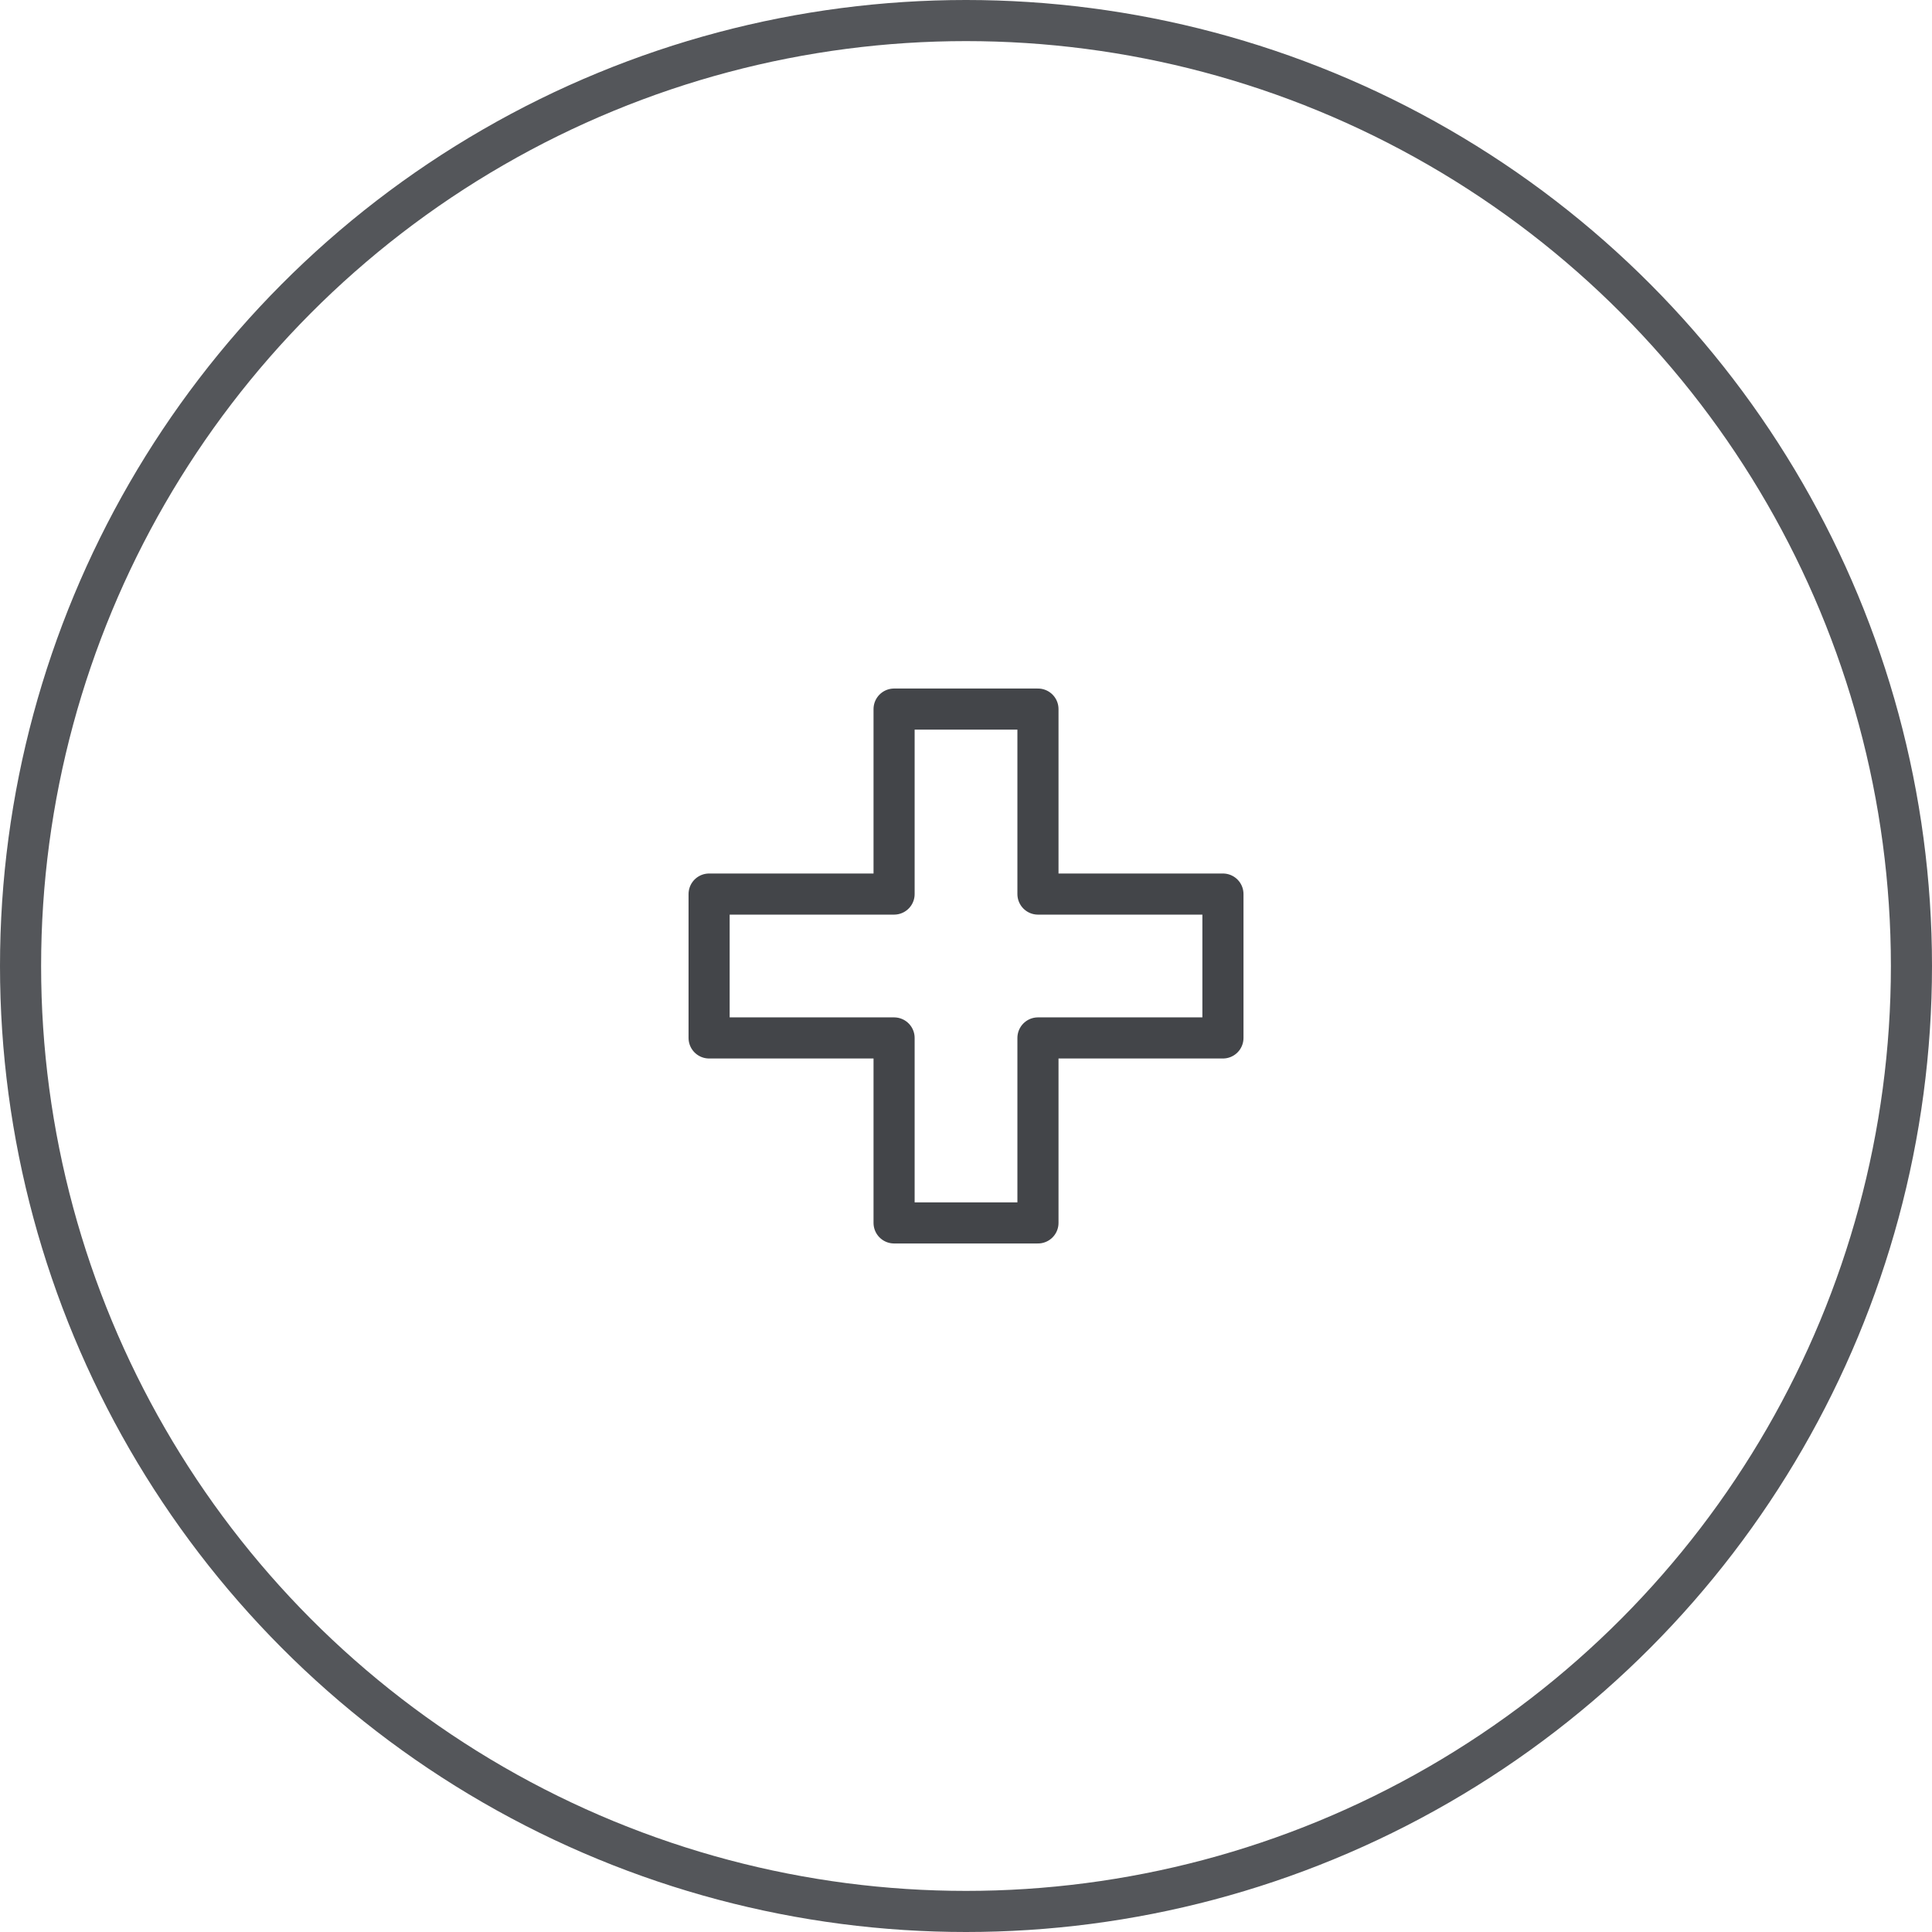
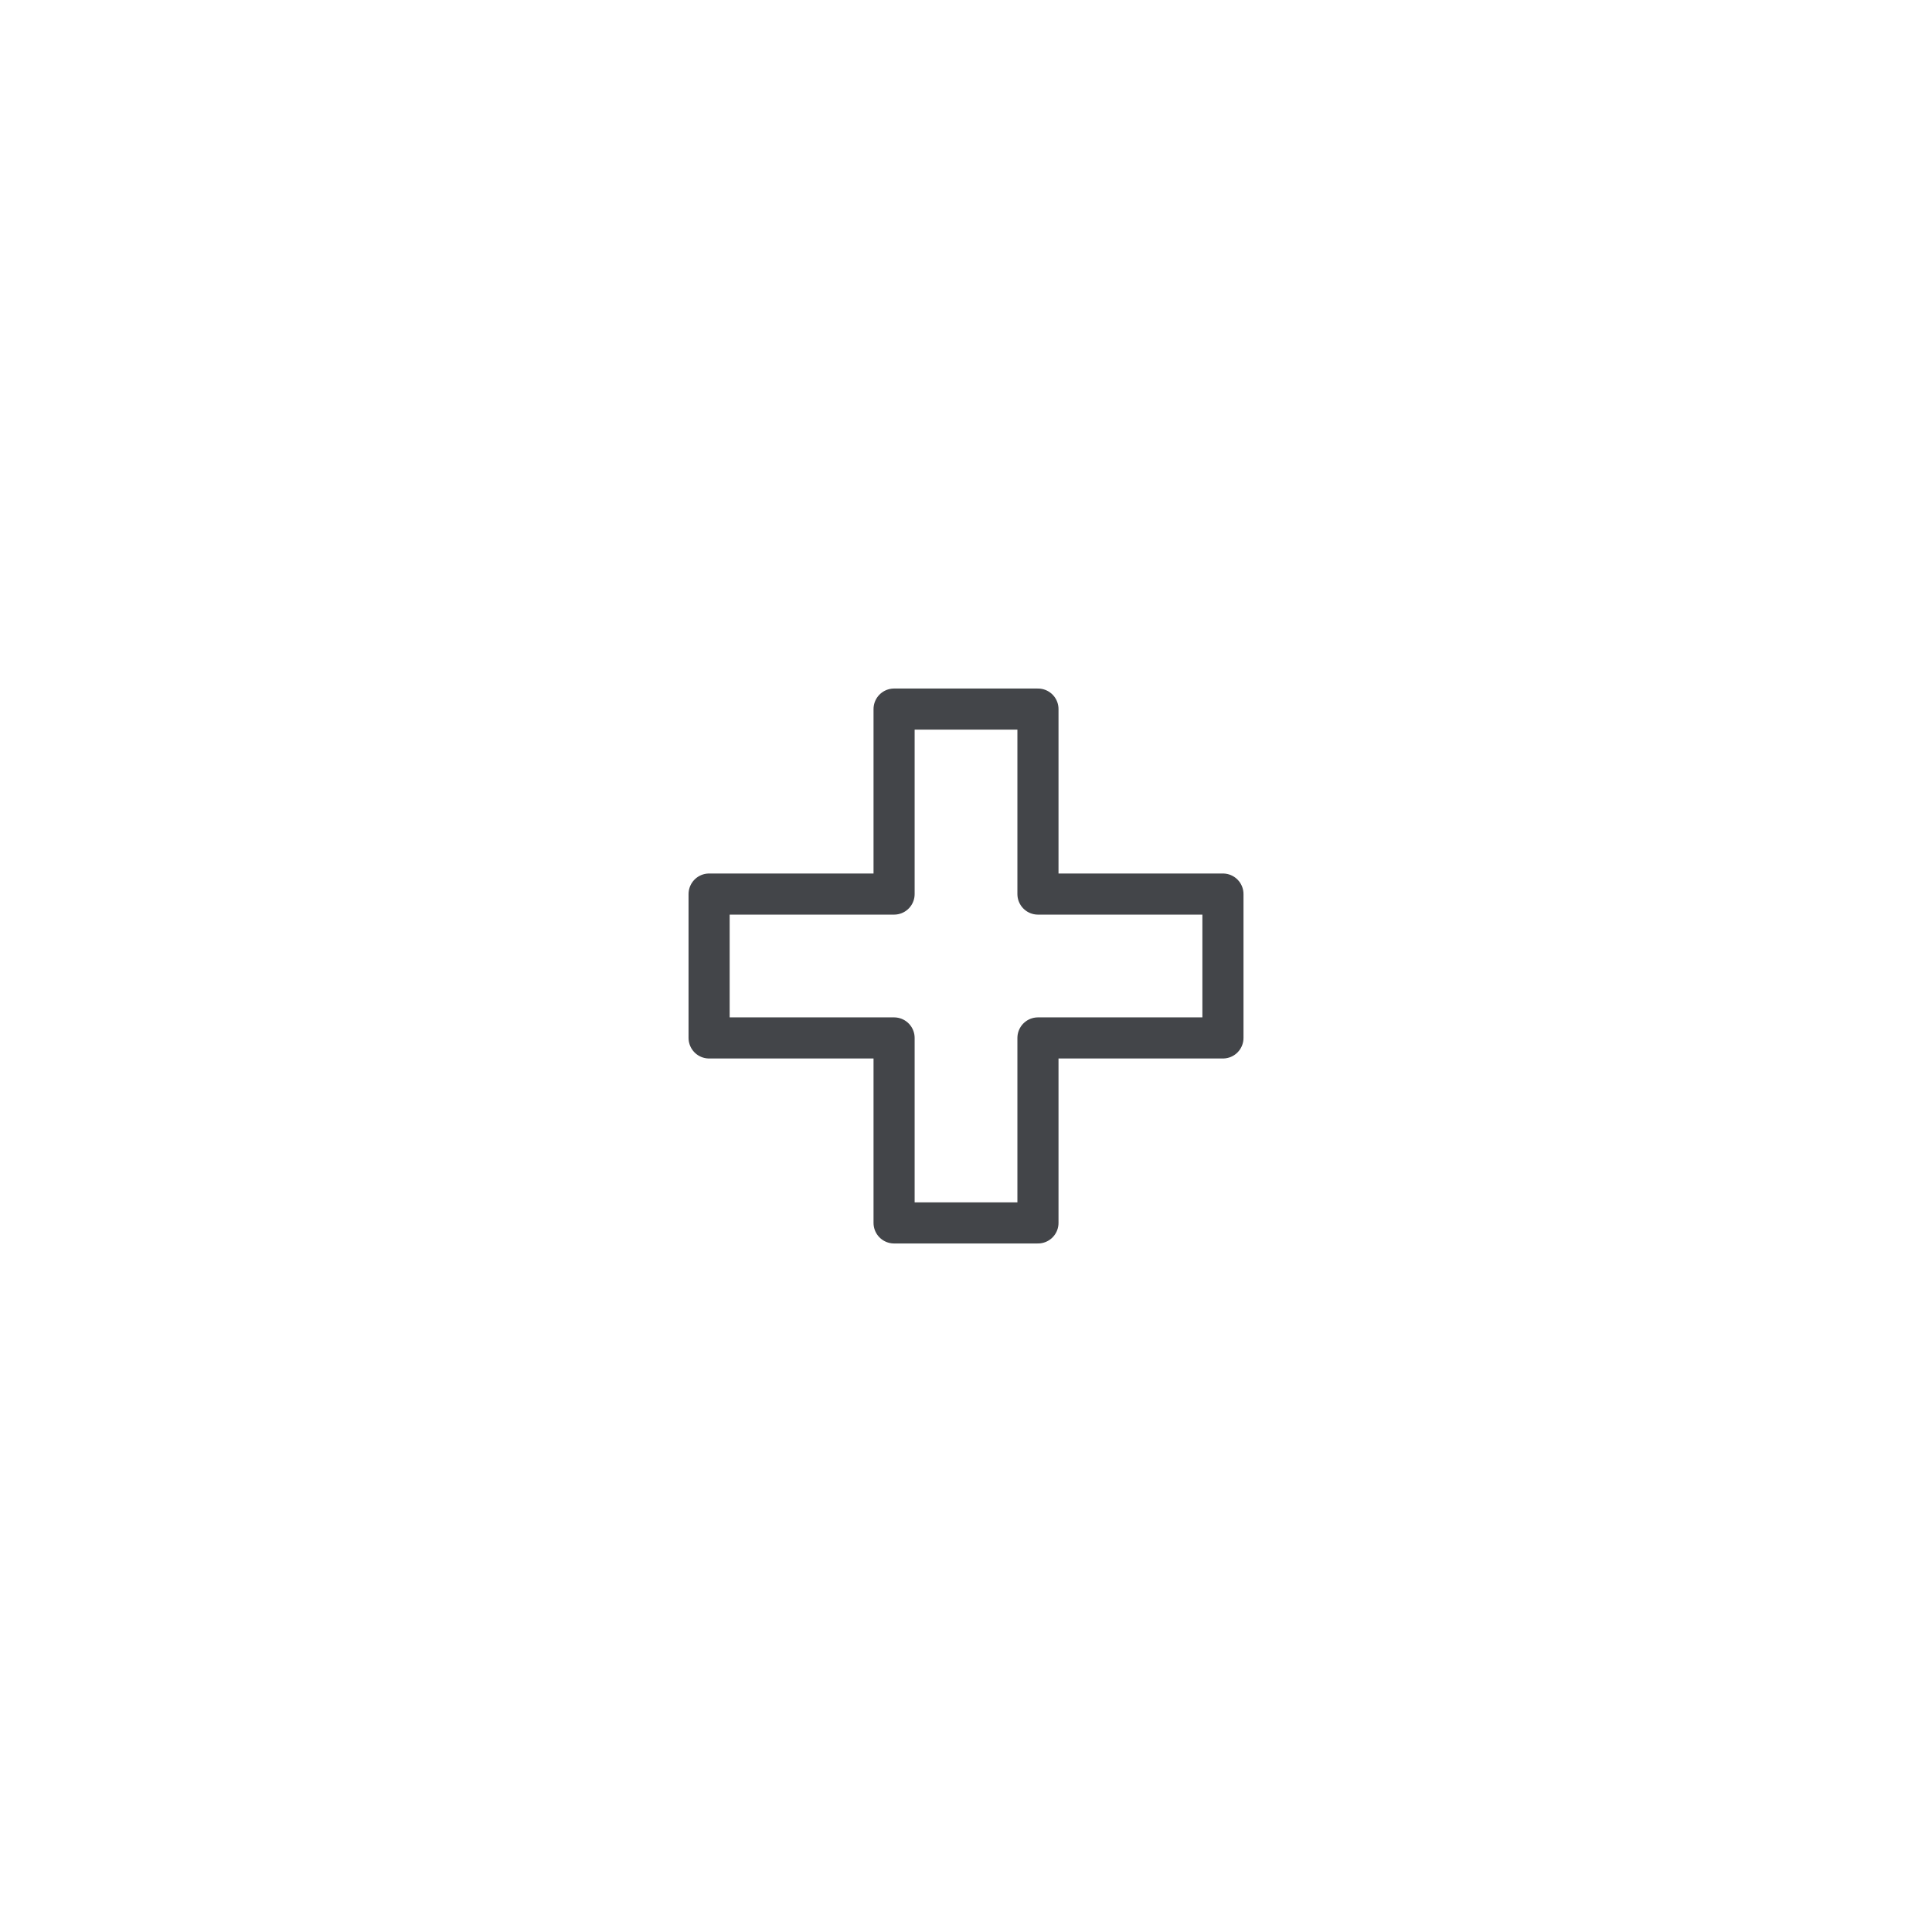
<svg xmlns="http://www.w3.org/2000/svg" width="94" height="94" viewBox="0 0 94 94">
  <g id="Group_1611" data-name="Group 1611" transform="translate(-9047 -5192)">
    <g id="Group_1562" data-name="Group 1562" transform="translate(22 -127)">
      <g id="Ellipse_74" data-name="Ellipse 74" transform="translate(9025 5319)" fill="none" stroke="#54565a" stroke-width="2">
-         <circle cx="47" cy="47" r="47" stroke="none" />
-         <circle cx="47" cy="47" r="46" fill="none" />
-       </g>
+         </g>
    </g>
    <path id="Path_569" data-name="Path 569" d="M84.98,78.332v-9h-7v9h-9v7h9v9h7v-9h9v-7Z" transform="translate(9012.521 5157.168)" fill="none" stroke="#434549" stroke-linejoin="round" stroke-width="2" />
  </g>
</svg>